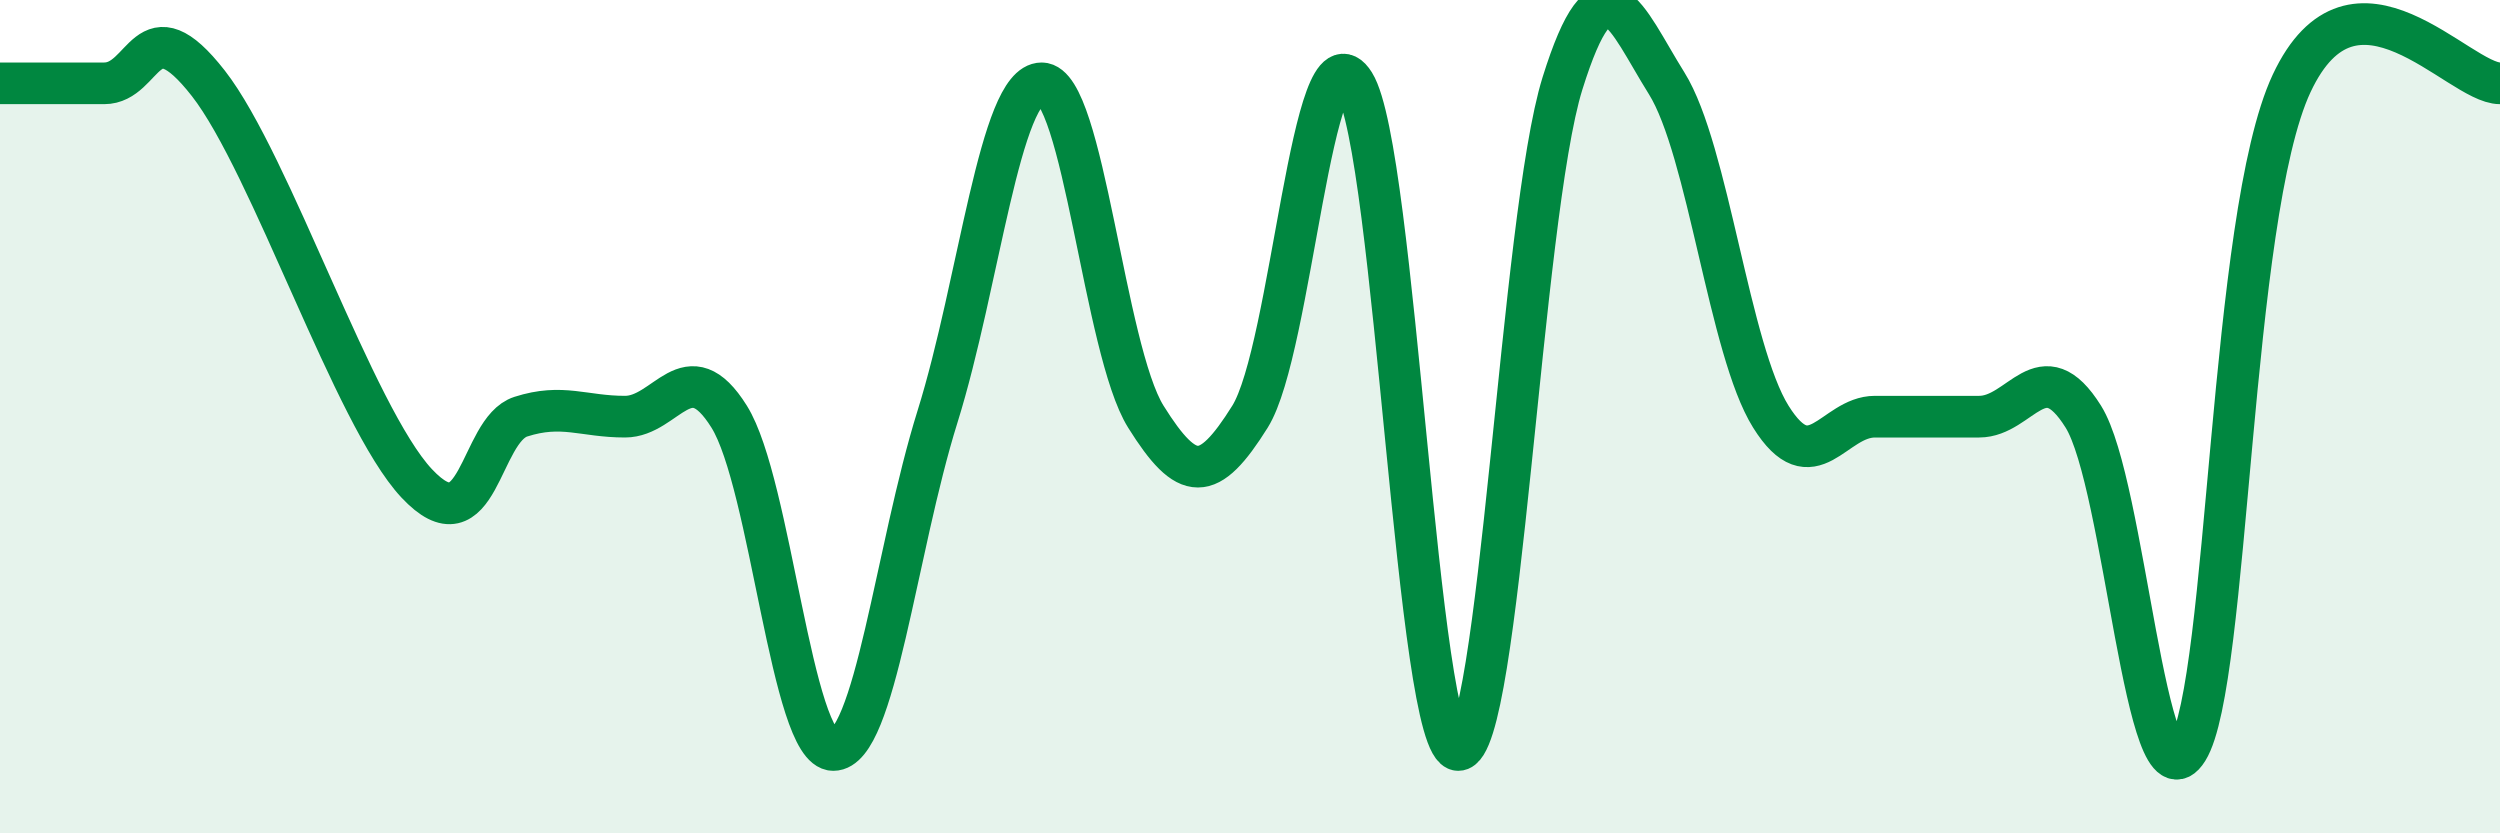
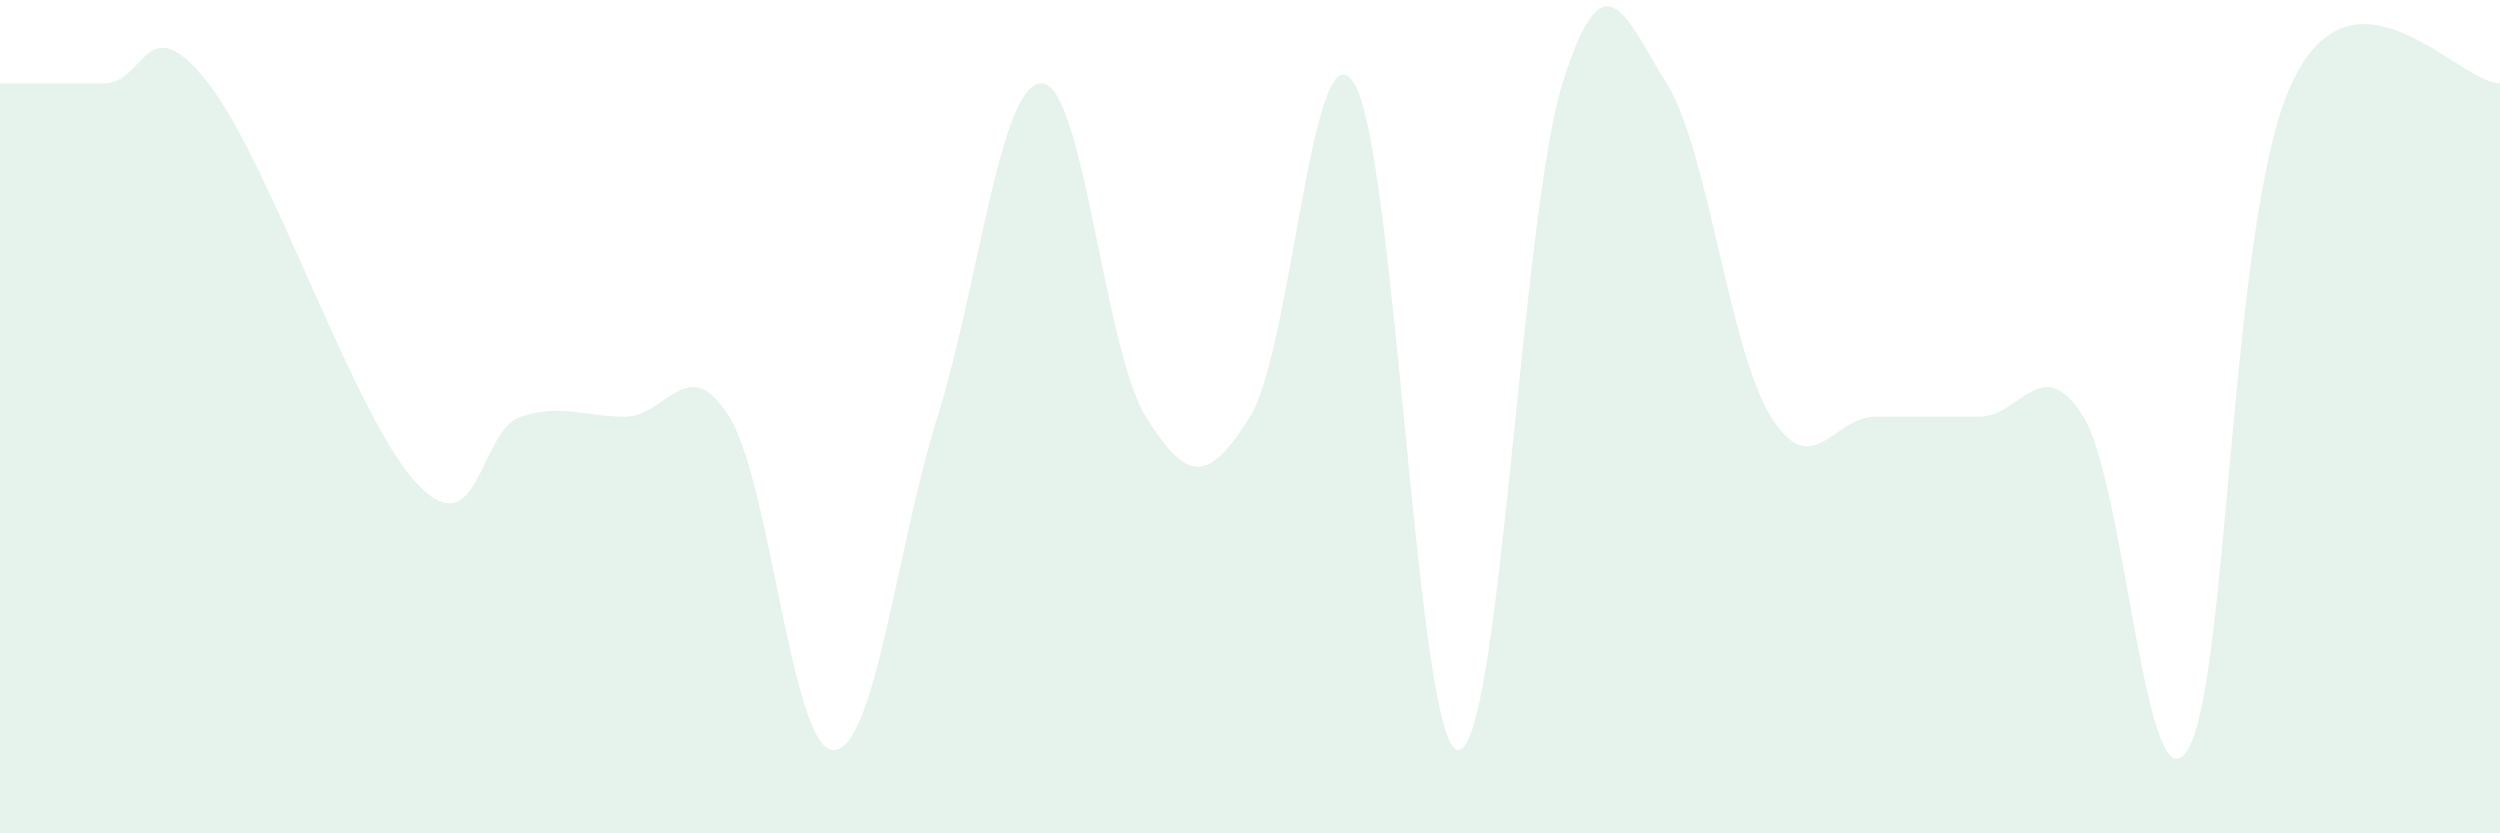
<svg xmlns="http://www.w3.org/2000/svg" width="60" height="20" viewBox="0 0 60 20">
  <path d="M 0,2 C 0.5,2 1.5,2 2.5,2 C 3.5,2 3.5,0.08 5,2 C 6.5,3.92 8.5,10 10,11.6 C 11.5,13.2 11.5,10.32 12.5,10 C 13.5,9.68 14,10 15,10 C 16,10 16.5,8.4 17.5,10 C 18.5,11.6 19,18 20,18 C 21,18 21.5,13.2 22.5,10 C 23.5,6.8 24,2 25,2 C 26,2 26.5,8.4 27.5,10 C 28.5,11.6 29,11.6 30,10 C 31,8.4 31.5,0.4 32.5,2 C 33.5,3.6 34,18 35,18 C 36,18 36.5,5.2 37.5,2 C 38.5,-1.2 39,0.4 40,2 C 41,3.6 41.5,8.4 42.5,10 C 43.5,11.6 44,10 45,10 C 46,10 46.5,10 47.5,10 C 48.5,10 49,8.4 50,10 C 51,11.6 51.5,19.6 52.5,18 C 53.5,16.4 53.5,5.2 55,2 C 56.5,-1.2 59,2 60,2L60 20L0 20Z" fill="#008740" opacity="0.1" stroke-linecap="round" stroke-linejoin="round" />
-   <path d="M 0,2 C 0.5,2 1.5,2 2.5,2 C 3.5,2 3.5,0.08 5,2 C 6.5,3.92 8.5,10 10,11.6 C 11.5,13.2 11.5,10.32 12.5,10 C 13.5,9.68 14,10 15,10 C 16,10 16.5,8.4 17.5,10 C 18.5,11.6 19,18 20,18 C 21,18 21.5,13.2 22.5,10 C 23.5,6.8 24,2 25,2 C 26,2 26.5,8.4 27.5,10 C 28.5,11.6 29,11.6 30,10 C 31,8.4 31.5,0.4 32.5,2 C 33.5,3.6 34,18 35,18 C 36,18 36.5,5.2 37.5,2 C 38.5,-1.2 39,0.4 40,2 C 41,3.6 41.5,8.4 42.5,10 C 43.5,11.6 44,10 45,10 C 46,10 46.5,10 47.5,10 C 48.5,10 49,8.4 50,10 C 51,11.6 51.5,19.6 52.5,18 C 53.5,16.4 53.5,5.2 55,2 C 56.5,-1.2 59,2 60,2" stroke="#008740" stroke-width="1" fill="none" stroke-linecap="round" stroke-linejoin="round" />
</svg>